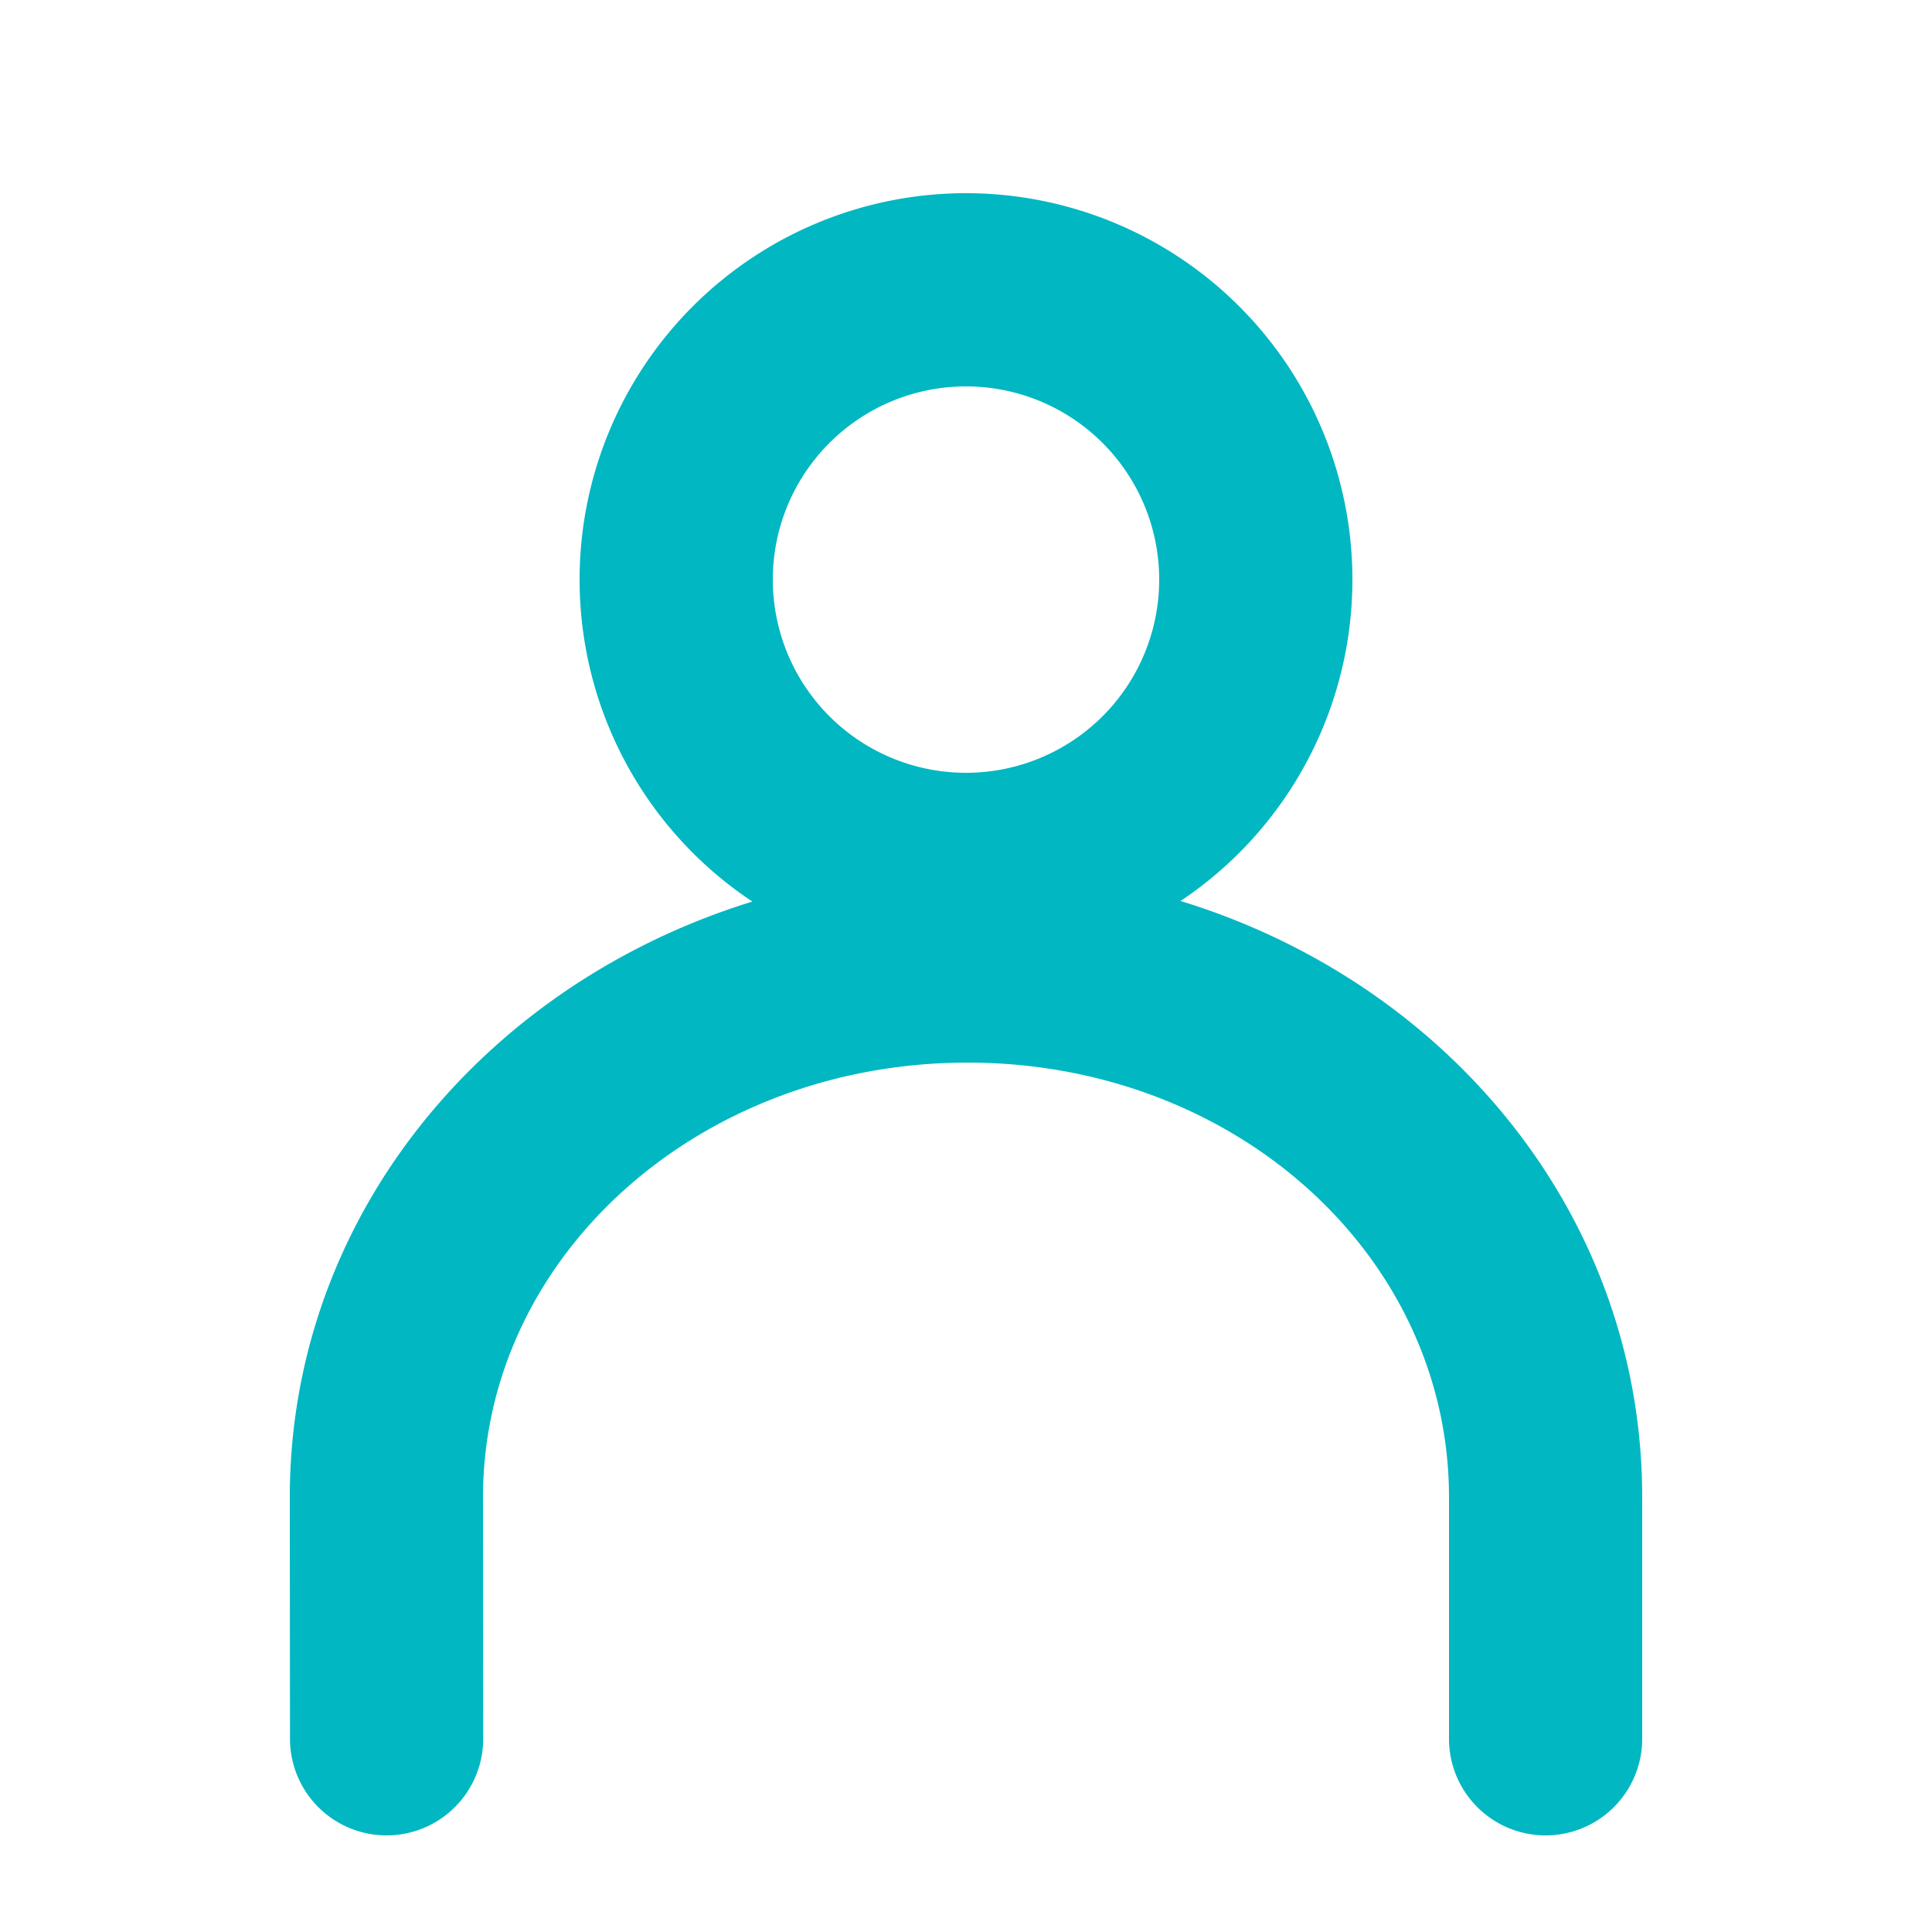
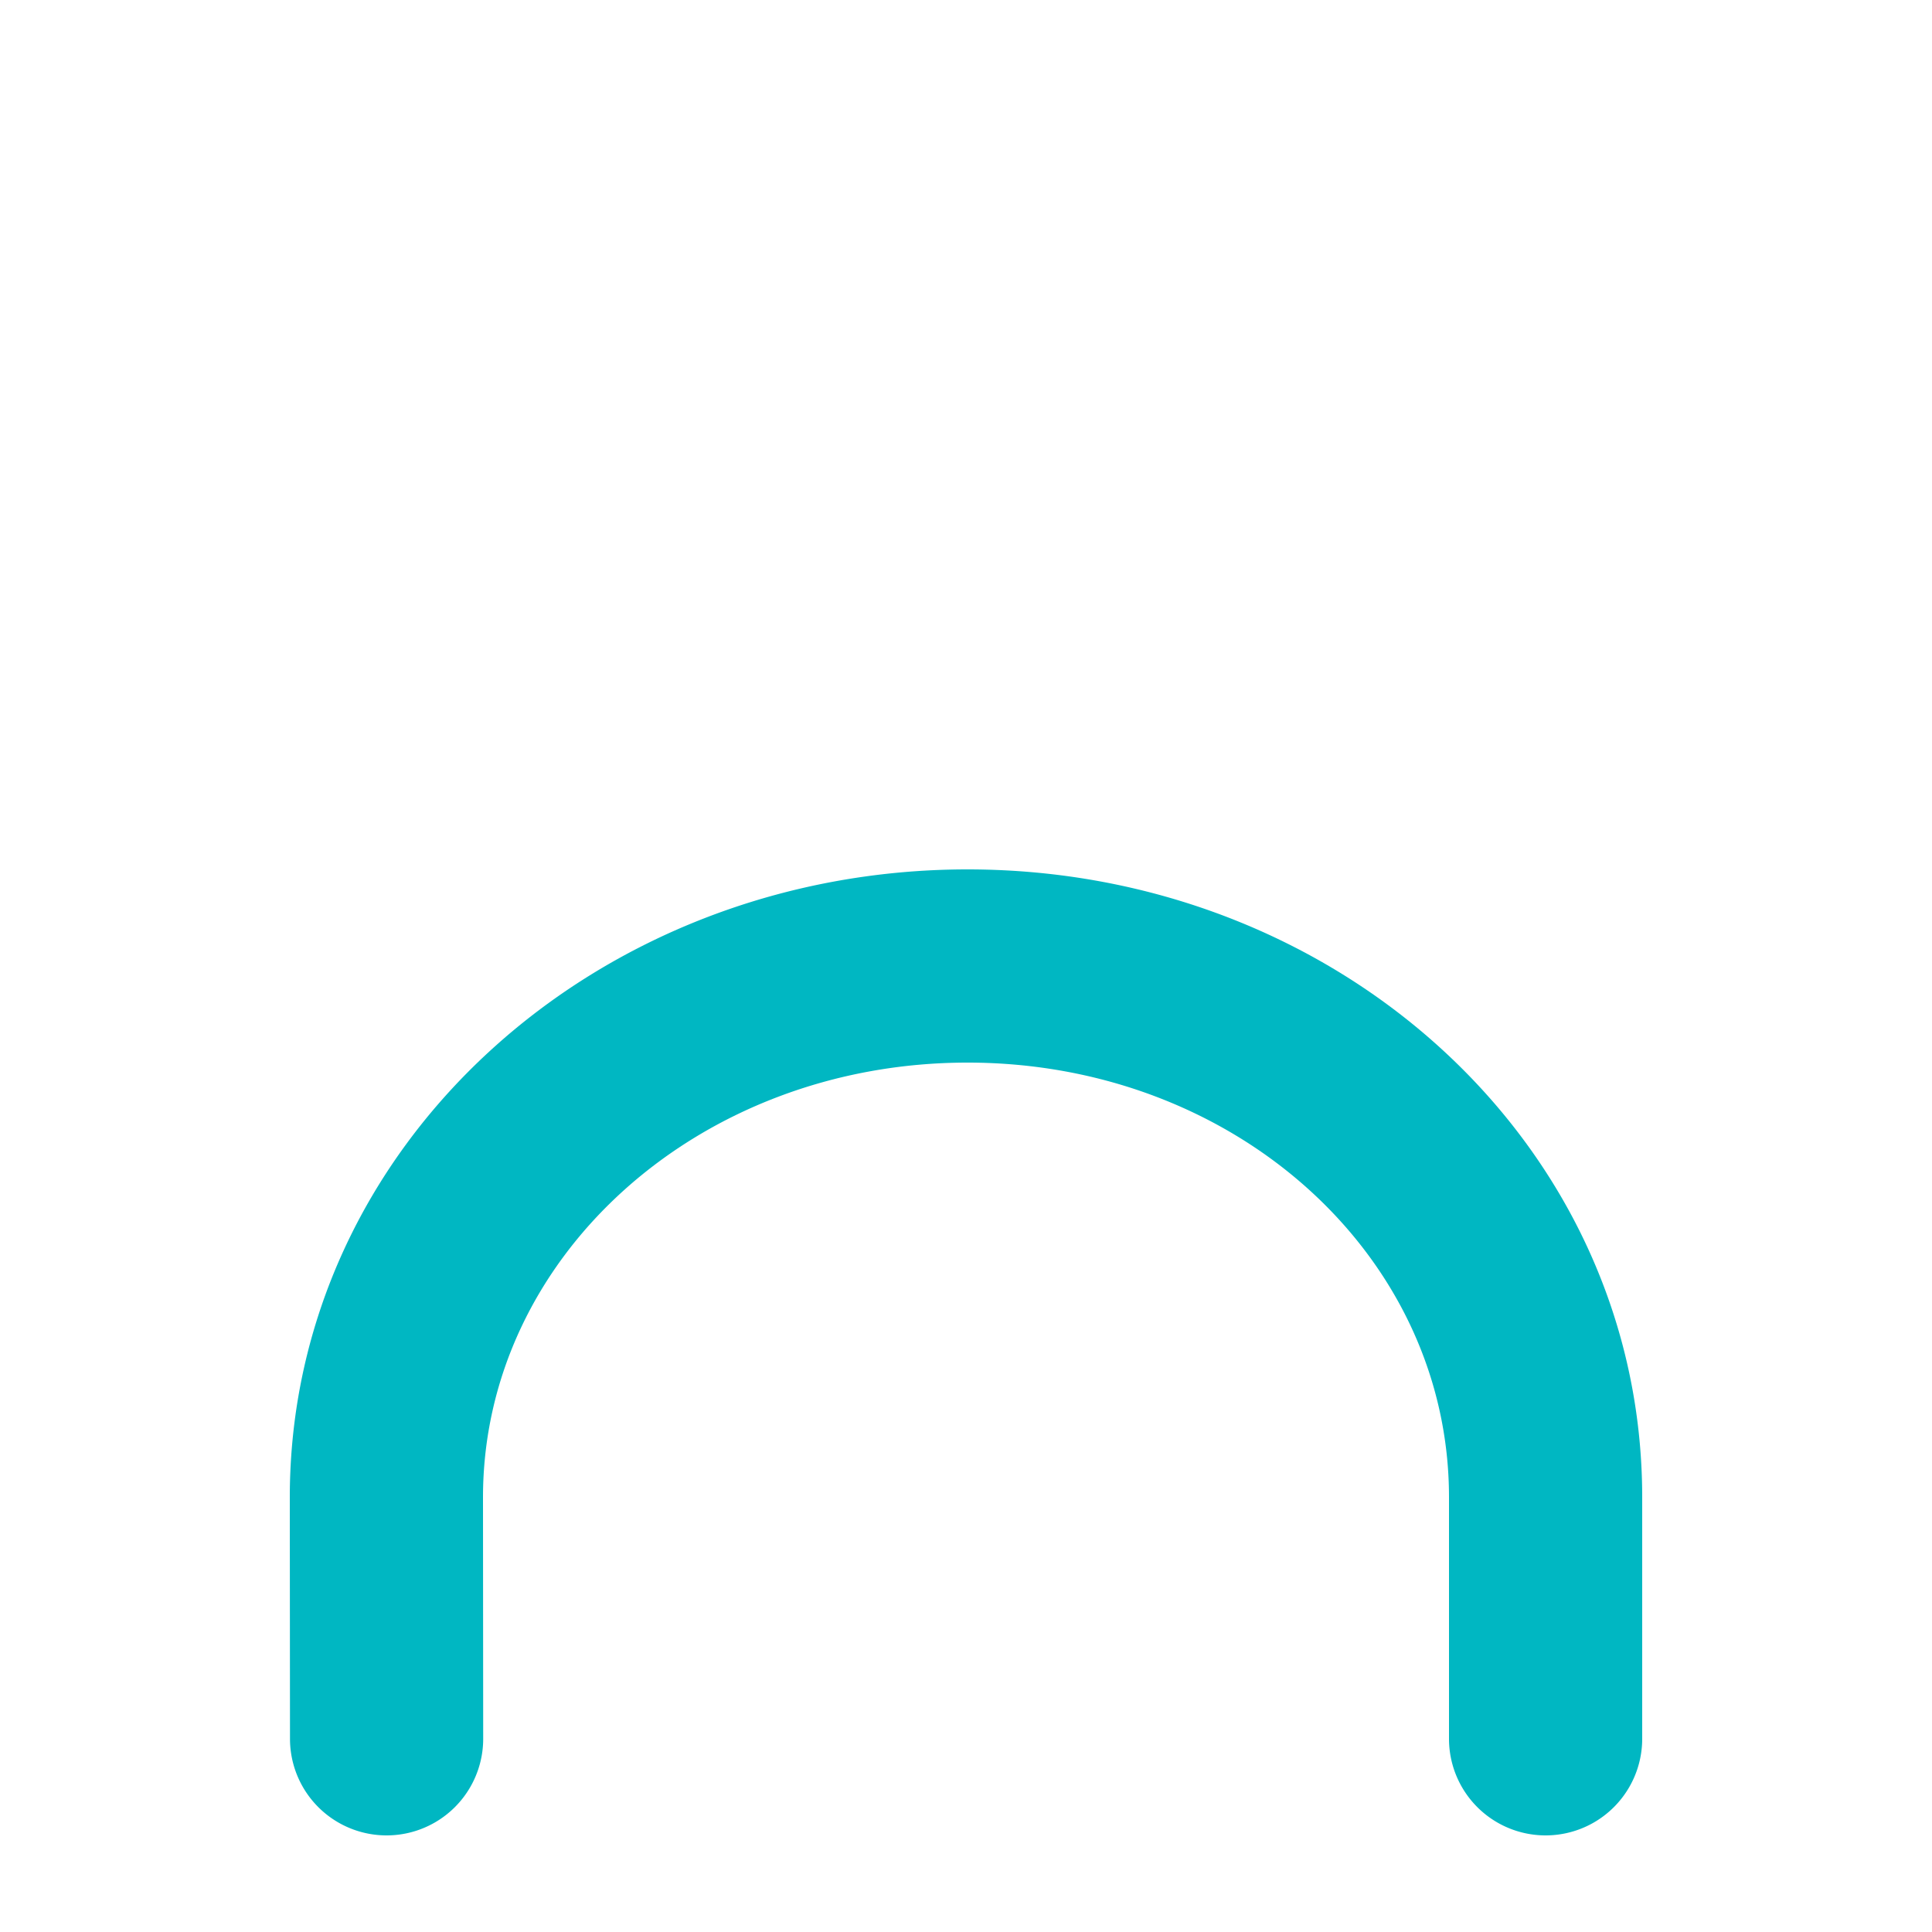
<svg xmlns="http://www.w3.org/2000/svg" fill="none" viewBox="0 0 20 20">
-   <path fill="#00B7C2" fill-rule="evenodd" d="M6 6a4 4 0 1 0 8 0 4 4 0 0 0-8 0Zm6 0a2 2 0 1 1-4 0 2 2 0 0 1 4 0Z" clip-rule="evenodd" />
  <path fill="#00B7C2" d="M17 18a1 1 0 1 1-2 0v-2.5c0-2.494-2.206-4.5-4.984-4.5C7.23 11 5 13.013 5 15.5l.002 2.5a1 1 0 1 1-2 0L3 15.5C3 11.86 6.169 9 10.016 9 13.86 9 17 11.857 17 15.5V18Z" />
</svg>